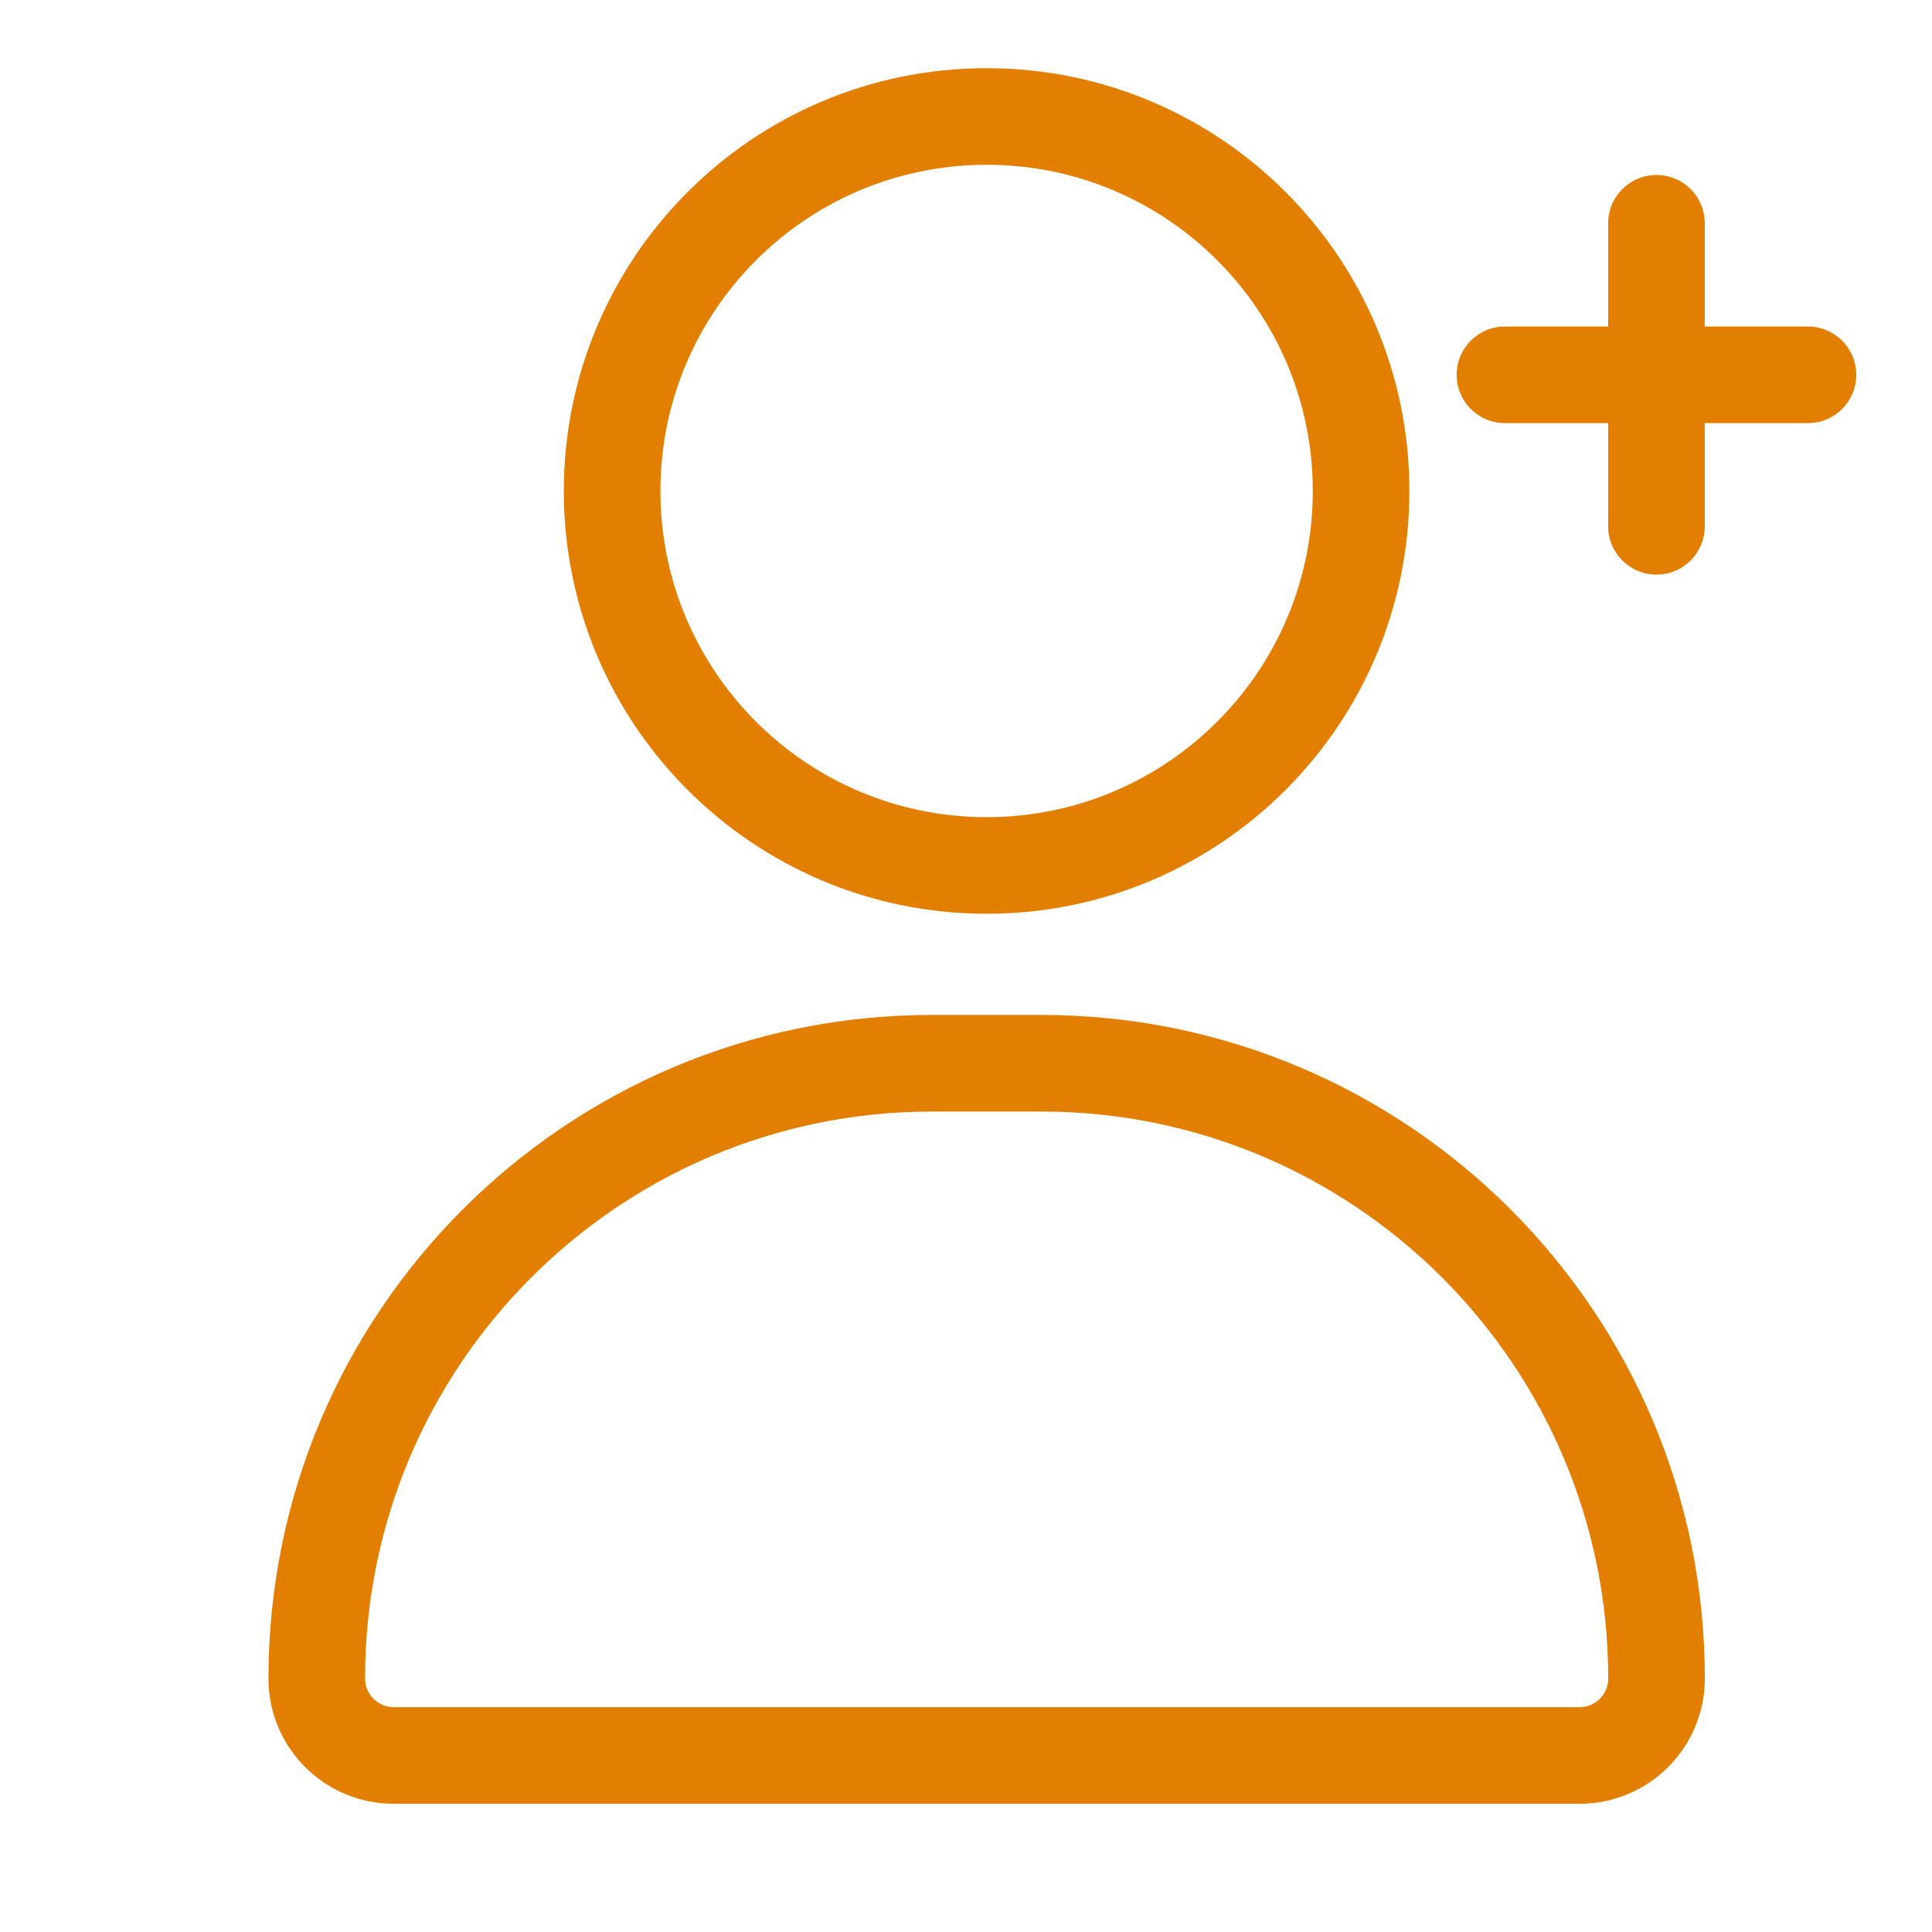
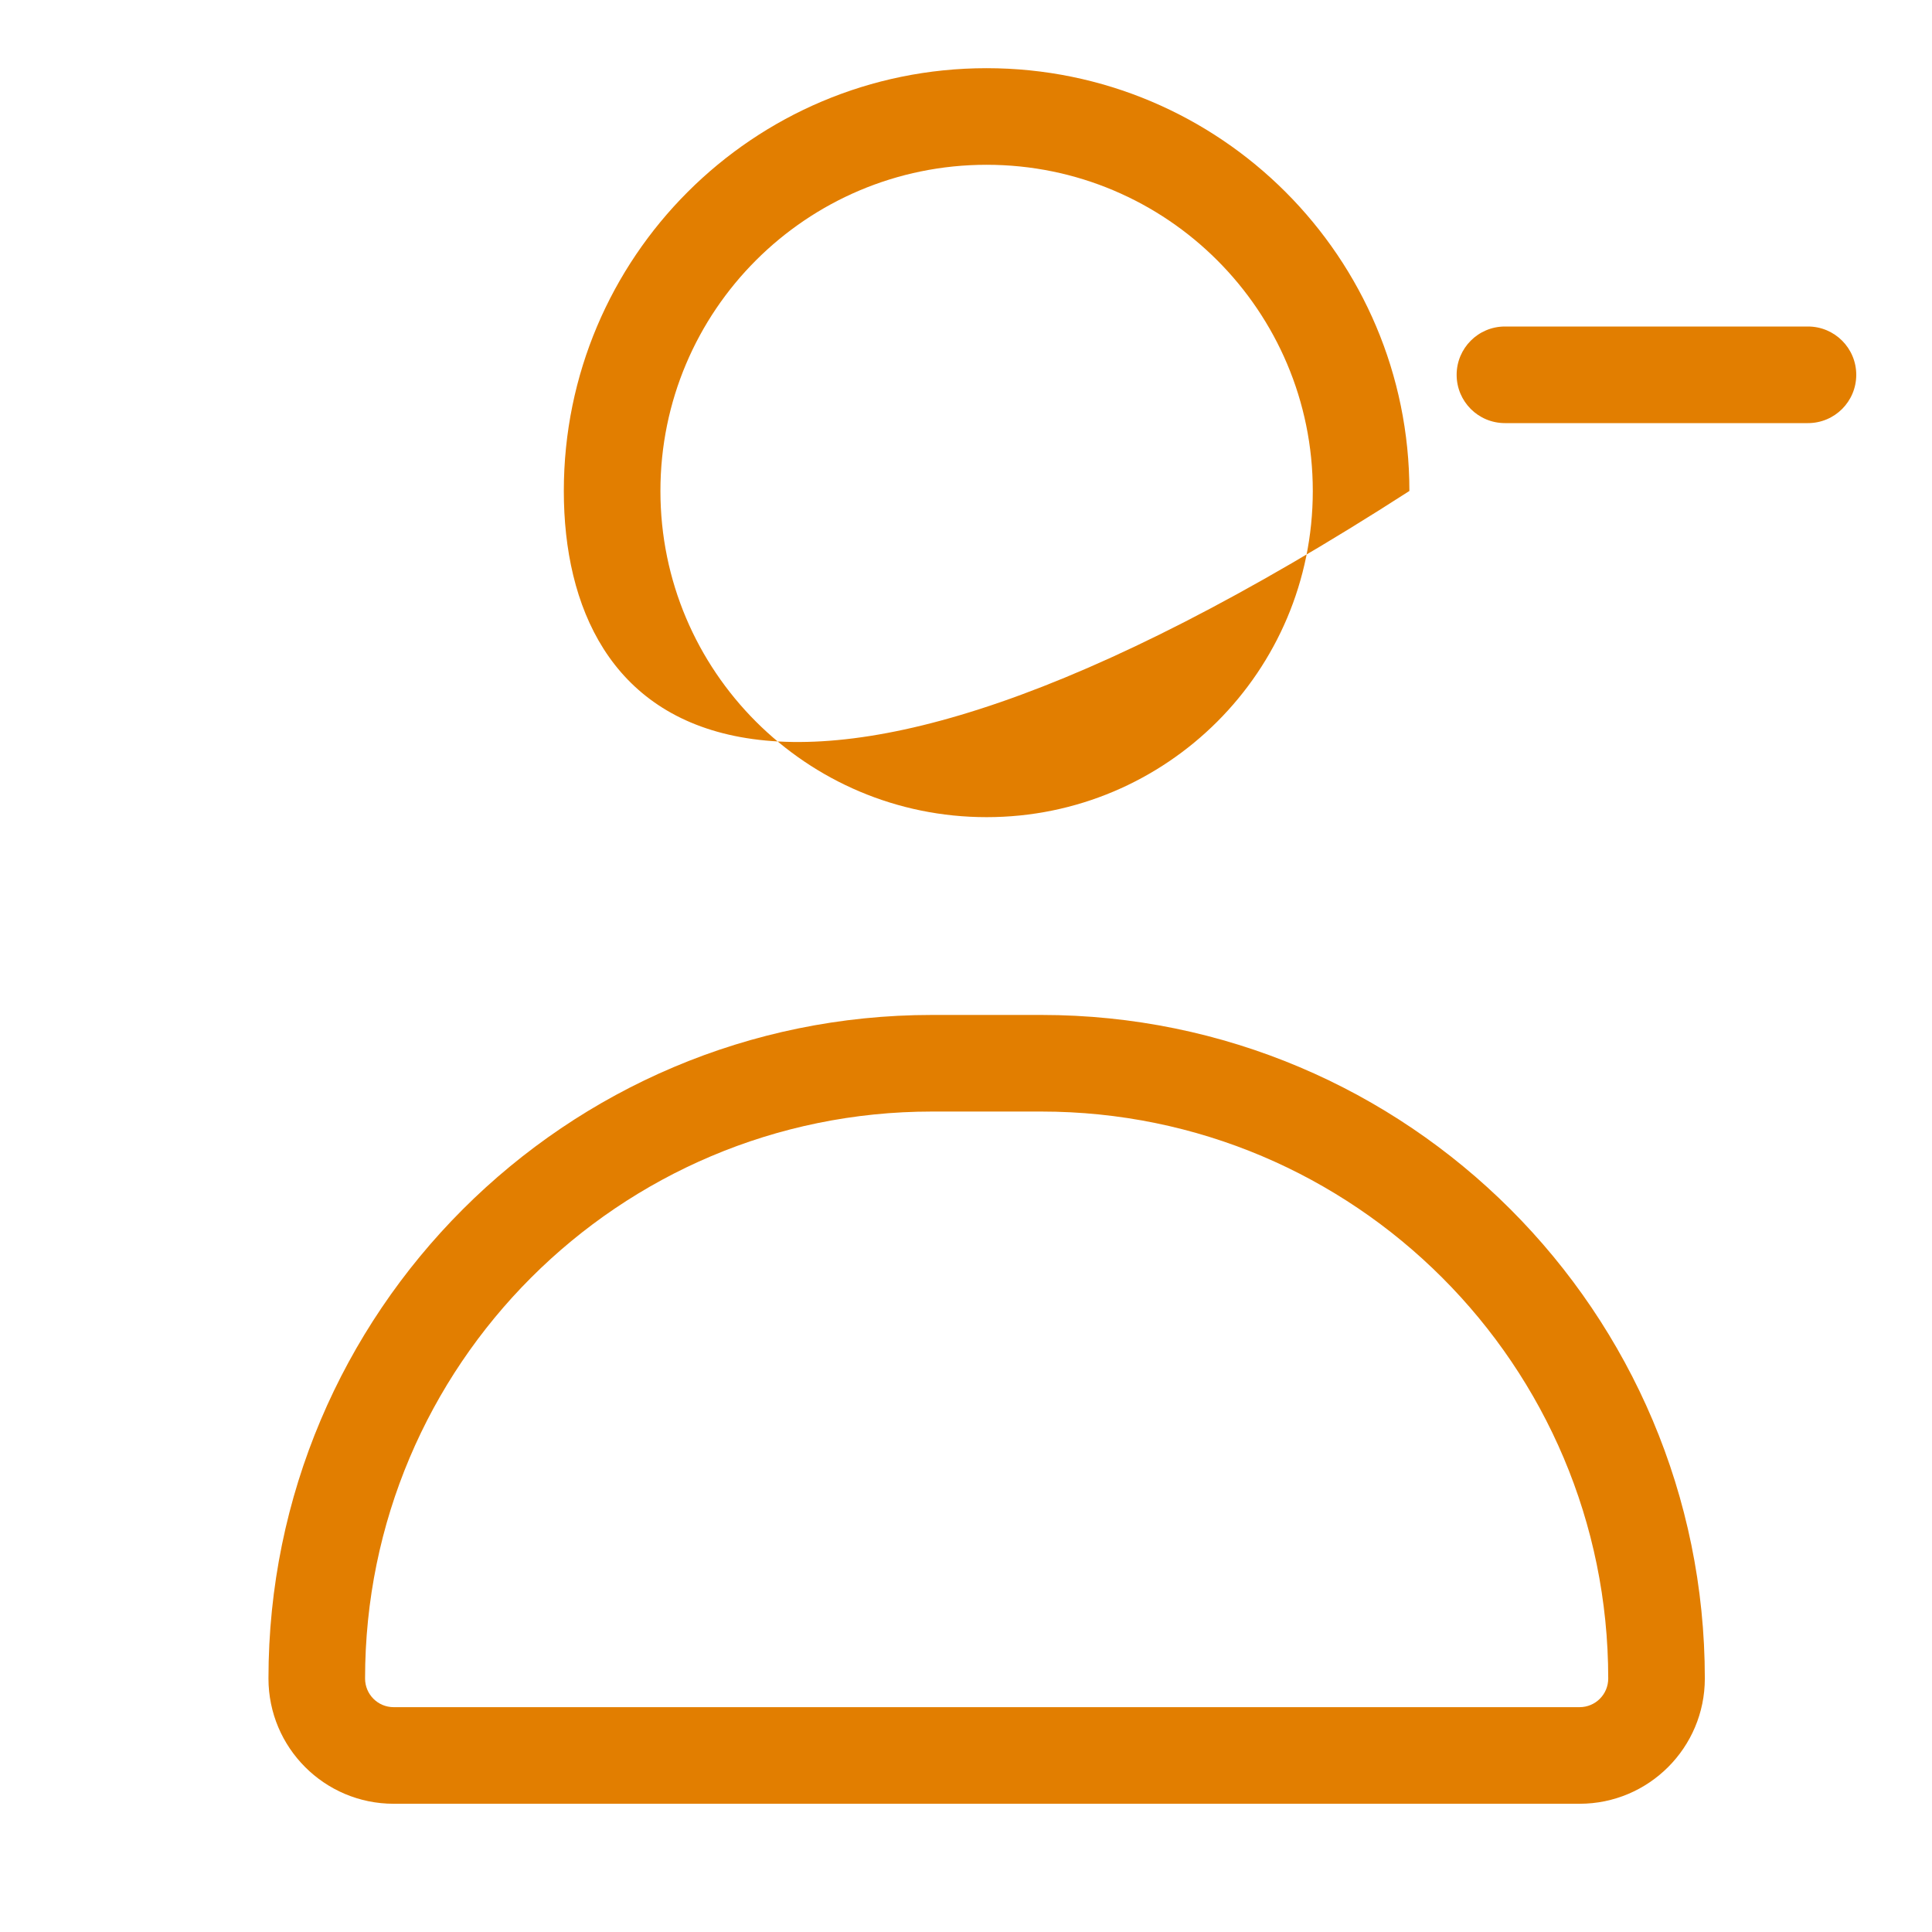
<svg xmlns="http://www.w3.org/2000/svg" width="24" height="24" viewBox="0 0 24 24" fill="none">
  <path fill-rule="evenodd" clip-rule="evenodd" d="M18.095 4.656C18.095 4.325 18.363 4.056 18.695 4.056H22.459C22.791 4.056 23.059 4.325 23.059 4.656C23.059 4.988 22.791 5.256 22.459 5.256H18.695C18.363 5.256 18.095 4.988 18.095 4.656Z" fill="#E27E00" />
-   <path fill-rule="evenodd" clip-rule="evenodd" d="M20.578 2.174C20.909 2.174 21.177 2.442 21.177 2.774V6.538C21.177 6.87 20.909 7.138 20.578 7.138C20.246 7.138 19.977 6.87 19.977 6.538V2.774C19.977 2.442 20.246 2.174 20.578 2.174Z" fill="#E27E00" />
-   <path fill-rule="evenodd" clip-rule="evenodd" d="M12.256 2.047C10.018 2.047 8.204 3.861 8.204 6.099C8.204 8.337 10.018 10.151 12.256 10.151C14.494 10.151 16.308 8.337 16.308 6.099C16.308 3.861 14.494 2.047 12.256 2.047ZM7.004 6.099C7.004 3.198 9.355 0.847 12.256 0.847C15.157 0.847 17.508 3.198 17.508 6.099C17.508 9 15.157 11.351 12.256 11.351C9.355 11.351 7.004 9 7.004 6.099Z" fill="#E27E00" />
+   <path fill-rule="evenodd" clip-rule="evenodd" d="M12.256 2.047C10.018 2.047 8.204 3.861 8.204 6.099C8.204 8.337 10.018 10.151 12.256 10.151C14.494 10.151 16.308 8.337 16.308 6.099C16.308 3.861 14.494 2.047 12.256 2.047ZM7.004 6.099C7.004 3.198 9.355 0.847 12.256 0.847C15.157 0.847 17.508 3.198 17.508 6.099C9.355 11.351 7.004 9 7.004 6.099Z" fill="#E27E00" />
  <path fill-rule="evenodd" clip-rule="evenodd" d="M11.578 13.808C7.688 13.808 4.535 16.962 4.535 20.851C4.535 21.048 4.694 21.207 4.89 21.207H19.622C19.819 21.207 19.978 21.048 19.978 20.851C19.978 16.962 16.825 13.808 12.935 13.808H11.578ZM3.335 20.851C3.335 16.299 7.026 12.608 11.578 12.608H12.935C17.487 12.608 21.178 16.299 21.178 20.851C21.178 21.71 20.481 22.407 19.622 22.407H4.89C4.031 22.407 3.335 21.71 3.335 20.851Z" fill="#E27E00" />
</svg>